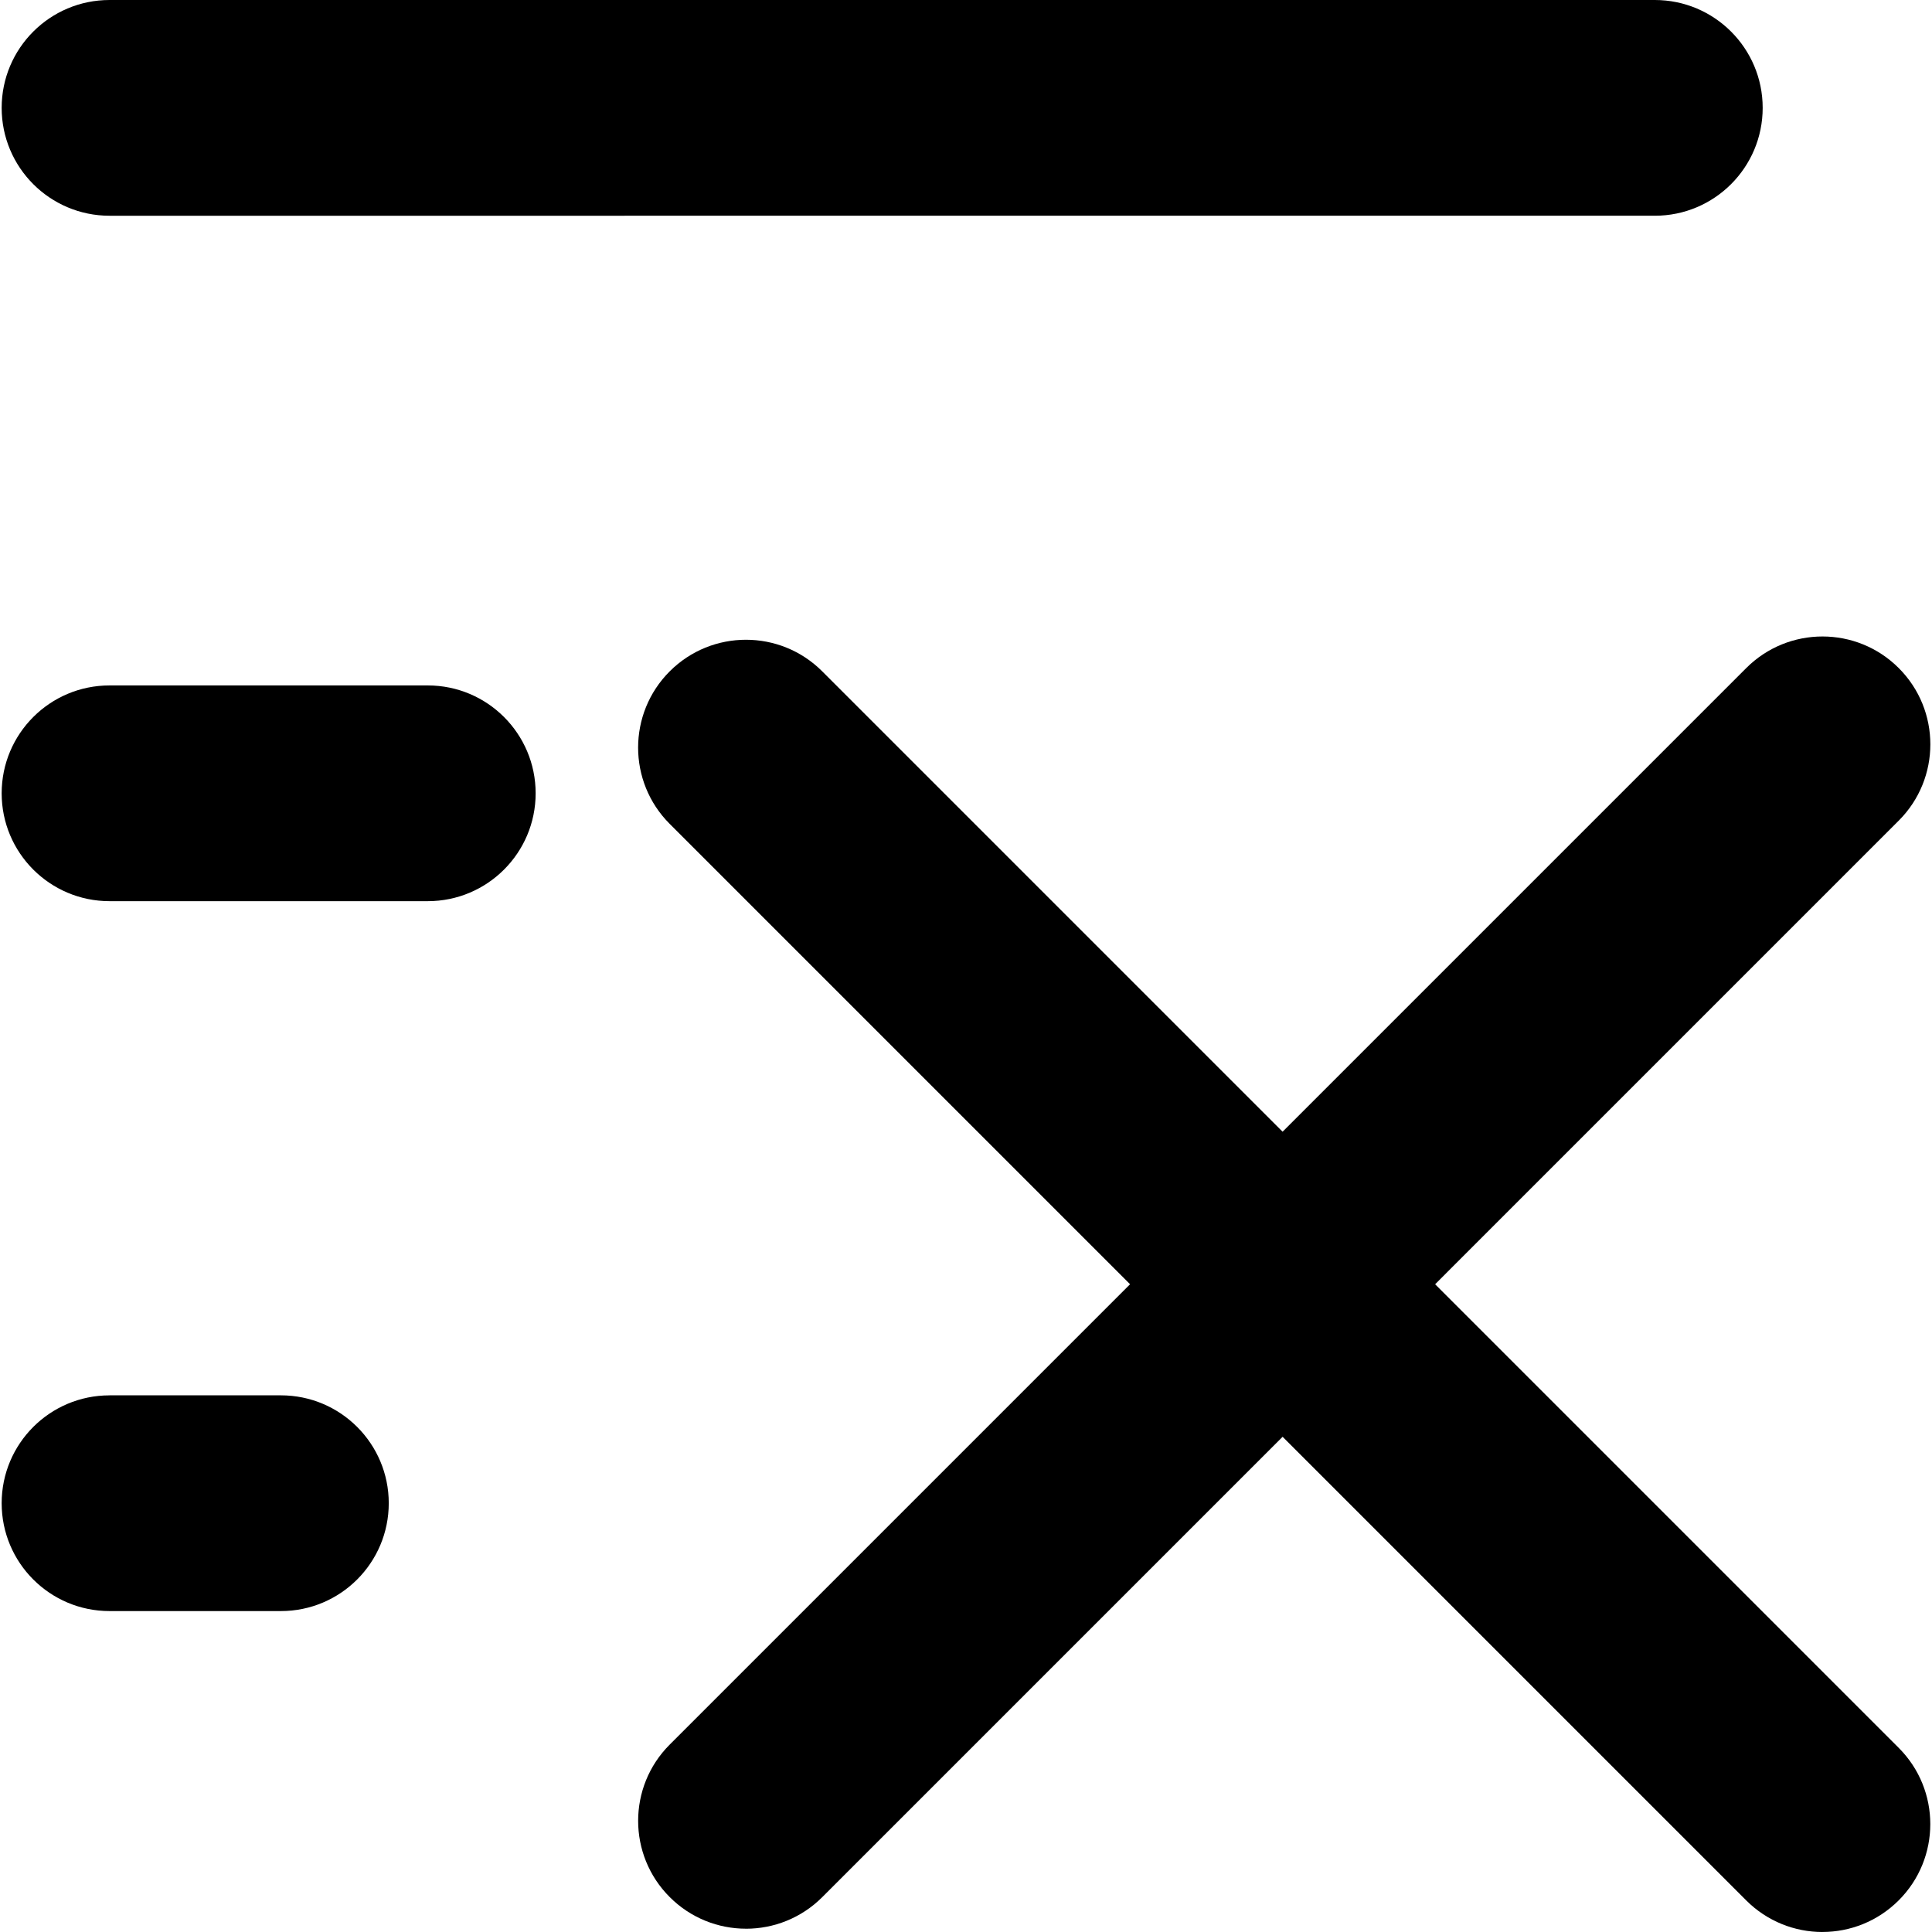
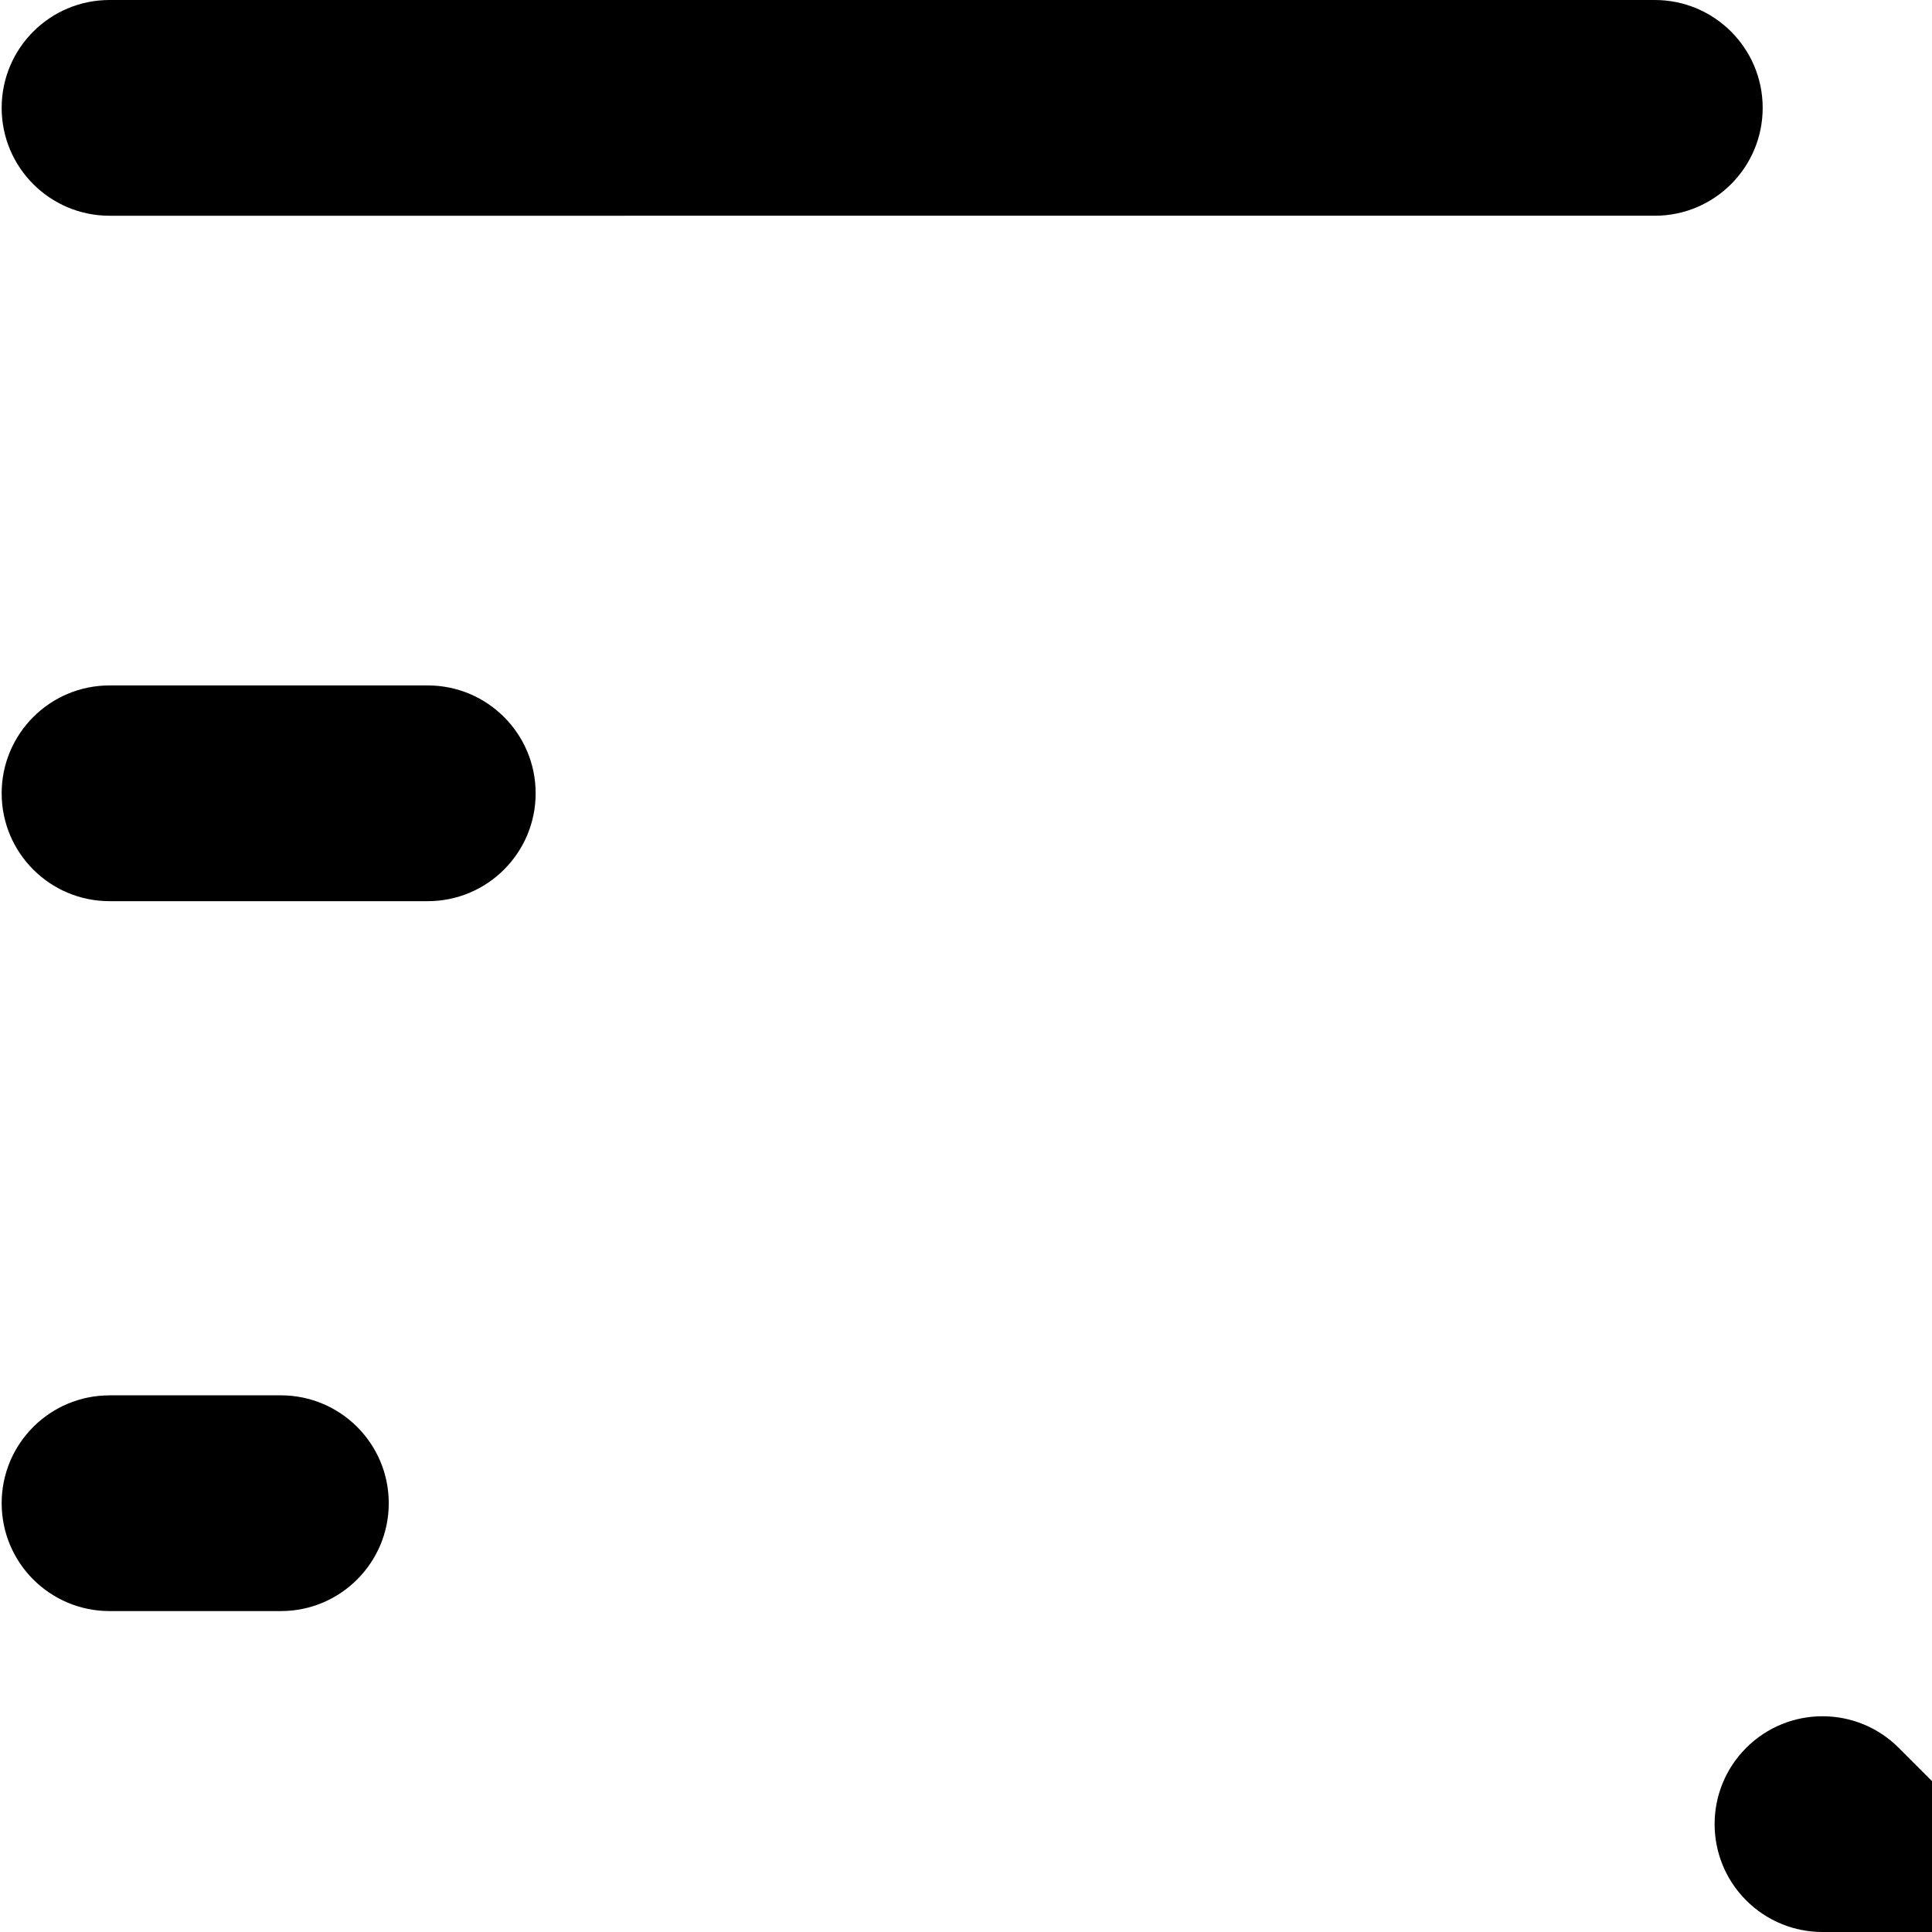
<svg xmlns="http://www.w3.org/2000/svg" width="1in" height="1in" version="1.1" viewBox="0 0 72 72">
  <defs>
    <style>
      .cls-1 {
        fill-rule: evenodd;
      }
    </style>
  </defs>
  <g>
    <g id="Layer_1">
      <g>
        <path class="cls-1" d="M.062,4.02C.062,1.8,1.862,0,4.082,0h57.588c2.22,0,4.02,1.8,4.02,4.02s-1.8,4.02-4.02,4.02H4.082C1.862,8.04.062,6.24.062,4.02ZM.062,29.564c0-2.22,1.8-4.02,4.02-4.02h11.86c2.22,0,4.02,1.8,4.02,4.02s-1.8,4.02-4.02,4.02H4.082C1.862,33.584.062,31.784.062,29.564ZM4.082,52.001C1.862,52.001.062,53.8.062,56.02s1.8,4.02,4.02,4.02h6.386c2.22,0,4.02-1.8,4.02-4.02s-1.8-4.02-4.02-4.02h-6.386Z" />
-         <path d="M67.918,72c-1.028,0-2.057-.393-2.842-1.178L24.958,30.704c-1.57-1.57-1.57-4.115,0-5.685s4.116-1.569,5.684,0l40.117,40.118c1.57,1.569,1.57,4.115,0,5.684-.785.785-1.814,1.178-2.842,1.178Z" />
-         <path d="M27.801,71.877c-1.028,0-2.058-.393-2.842-1.178-1.57-1.569-1.57-4.115,0-5.684l40.118-40.118c1.57-1.57,4.114-1.57,5.684,0,1.57,1.57,1.57,4.115,0,5.685l-40.117,40.118c-.784.785-1.814,1.178-2.842,1.178Z" />
+         <path d="M67.918,72c-1.028,0-2.057-.393-2.842-1.178c-1.57-1.57-1.57-4.115,0-5.685s4.116-1.569,5.684,0l40.117,40.118c1.57,1.569,1.57,4.115,0,5.684-.785.785-1.814,1.178-2.842,1.178Z" />
      </g>
    </g>
  </g>
</svg>